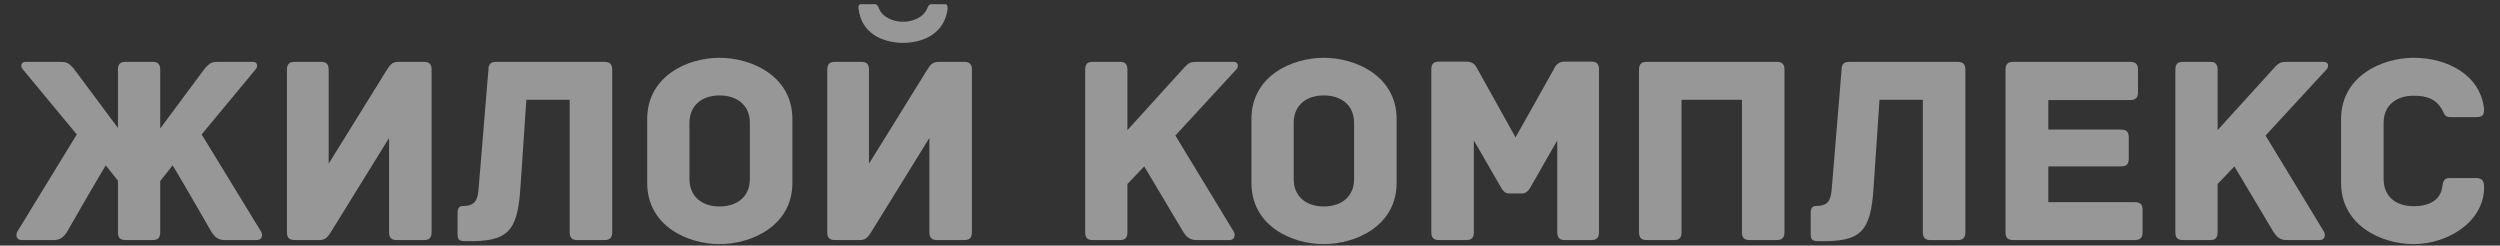
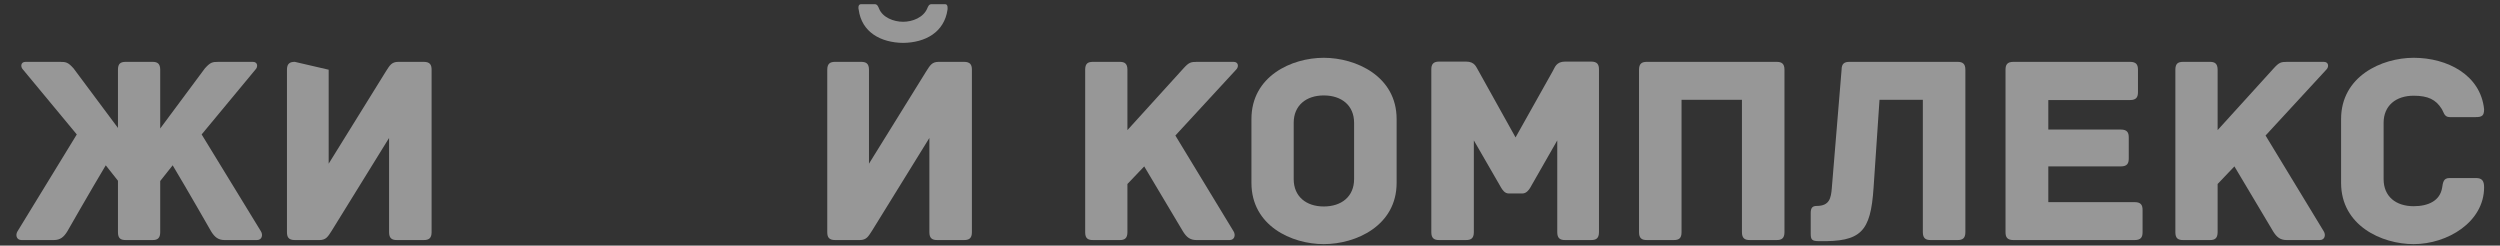
<svg xmlns="http://www.w3.org/2000/svg" width="100%" height="100%" viewBox="0 0 1812 178" xml:space="preserve" style="fill-rule:evenodd;clip-rule:evenodd;stroke-linejoin:round;stroke-miterlimit:2;">
  <rect x="0" y="0" width="1812" height="178" fill="#333333" stroke="none" />
  <g transform="matrix(6.676,0,0,3.365,-12441.6,-4434.61)">
    <g transform="matrix(29.406,0,0,58.333,1864.91,1369.57)">
      <path d="M0.89,-0.658L0.763,-0.658C0.74,-0.658 0.733,-0.656 0.713,-0.634L0.548,-0.412L0.548,-0.629C0.548,-0.652 0.537,-0.658 0.52,-0.658L0.421,-0.658C0.402,-0.658 0.392,-0.652 0.392,-0.629L0.392,-0.414L0.228,-0.634C0.208,-0.656 0.201,-0.658 0.178,-0.658L0.051,-0.658C0.032,-0.658 0.032,-0.639 0.041,-0.63L0.24,-0.39L0.021,-0.032C0.013,-0.019 0.017,-0 0.036,-0L0.155,-0C0.179,-0 0.192,-0.011 0.205,-0.032C0.205,-0.032 0.293,-0.186 0.347,-0.276L0.392,-0.219L0.392,-0.029C0.392,-0.006 0.402,-0 0.421,-0L0.52,-0C0.537,-0 0.548,-0.006 0.548,-0.029L0.548,-0.218L0.594,-0.276C0.648,-0.186 0.736,-0.032 0.736,-0.032C0.749,-0.011 0.762,-0 0.786,-0L0.905,-0C0.924,-0 0.928,-0.019 0.92,-0.032L0.701,-0.39L0.9,-0.63C0.909,-0.639 0.909,-0.658 0.89,-0.658Z" style="fill:white;fill-opacity:0.49;fill-rule:nonzero;" />
    </g>
    <g transform="matrix(29.406,0,0,58.333,1892.58,1369.57)">
-       <path d="M0.104,-0.658C0.086,-0.658 0.075,-0.652 0.075,-0.629L0.075,-0.029C0.075,-0.011 0.081,-0 0.104,-0L0.195,-0C0.22,-0 0.227,-0.014 0.24,-0.034L0.452,-0.377L0.452,-0.029C0.452,-0.006 0.463,-0 0.481,-0L0.58,-0C0.598,-0 0.609,-0.006 0.609,-0.029L0.609,-0.629C0.609,-0.647 0.603,-0.658 0.58,-0.658L0.486,-0.658C0.461,-0.658 0.454,-0.644 0.441,-0.624L0.229,-0.282L0.229,-0.629C0.229,-0.652 0.218,-0.658 0.2,-0.658L0.104,-0.658Z" style="fill:white;fill-opacity:0.49;fill-rule:nonzero;" />
+       <path d="M0.104,-0.658C0.086,-0.658 0.075,-0.652 0.075,-0.629L0.075,-0.029C0.075,-0.011 0.081,-0 0.104,-0L0.195,-0C0.22,-0 0.227,-0.014 0.24,-0.034L0.452,-0.377L0.452,-0.029C0.452,-0.006 0.463,-0 0.481,-0L0.58,-0C0.598,-0 0.609,-0.006 0.609,-0.029L0.609,-0.629C0.609,-0.647 0.603,-0.658 0.58,-0.658L0.486,-0.658C0.461,-0.658 0.454,-0.644 0.441,-0.624L0.229,-0.282L0.229,-0.629L0.104,-0.658Z" style="fill:white;fill-opacity:0.49;fill-rule:nonzero;" />
    </g>
    <g transform="matrix(29.406,0,0,58.333,1912.63,1369.57)">
-       <path d="M0.101,-0.193C0.098,-0.154 0.092,-0.126 0.045,-0.126C0.027,-0.126 0.023,-0.116 0.023,-0.099L0.023,-0.024C0.023,-0.002 0.027,0.004 0.053,0.004C0.209,0.007 0.244,-0.03 0.255,-0.192L0.277,-0.518L0.437,-0.518L0.437,-0.029C0.437,-0.006 0.448,-0 0.466,-0L0.565,-0C0.583,-0 0.594,-0.006 0.594,-0.029L0.594,-0.629C0.594,-0.652 0.583,-0.658 0.565,-0.658L0.166,-0.658C0.148,-0.658 0.137,-0.652 0.137,-0.629L0.101,-0.193Z" style="fill:white;fill-opacity:0.49;fill-rule:nonzero;" />
-     </g>
+       </g>
    <g transform="matrix(29.406,0,0,58.333,1932.28,1369.57)">
-       <path d="M0.591,-0.447C0.591,-0.605 0.441,-0.673 0.322,-0.673C0.203,-0.673 0.055,-0.605 0.055,-0.447L0.055,-0.211C0.055,-0.053 0.203,0.015 0.322,0.015C0.441,0.015 0.591,-0.053 0.591,-0.211L0.591,-0.447ZM0.434,-0.225C0.434,-0.161 0.388,-0.124 0.322,-0.124C0.257,-0.124 0.211,-0.161 0.211,-0.225L0.211,-0.433C0.211,-0.497 0.257,-0.534 0.322,-0.534C0.388,-0.534 0.434,-0.497 0.434,-0.433L0.434,-0.225Z" style="fill:white;fill-opacity:0.49;fill-rule:nonzero;" />
-     </g>
+       </g>
    <g transform="matrix(29.406,0,0,58.333,1951.24,1369.57)">
      <path d="M0.104,-0.658L0.2,-0.658C0.218,-0.658 0.229,-0.652 0.229,-0.629L0.229,-0.282L0.441,-0.624C0.454,-0.644 0.461,-0.658 0.486,-0.658L0.58,-0.658C0.603,-0.658 0.609,-0.647 0.609,-0.629L0.609,-0.029C0.609,-0.006 0.598,-0 0.58,-0L0.481,-0C0.463,-0 0.452,-0.006 0.452,-0.029L0.452,-0.377L0.24,-0.034C0.227,-0.014 0.22,-0 0.195,-0L0.104,-0C0.081,-0 0.075,-0.011 0.075,-0.029L0.075,-0.629C0.075,-0.652 0.086,-0.658 0.104,-0.658ZM0.51,-0.871C0.522,-0.871 0.519,-0.853 0.519,-0.851C0.507,-0.767 0.437,-0.729 0.355,-0.728C0.273,-0.729 0.202,-0.767 0.191,-0.851C0.19,-0.853 0.187,-0.871 0.2,-0.871L0.25,-0.871C0.26,-0.871 0.263,-0.862 0.266,-0.855C0.279,-0.822 0.32,-0.806 0.355,-0.806C0.39,-0.806 0.43,-0.822 0.444,-0.855C0.447,-0.862 0.45,-0.871 0.46,-0.871L0.51,-0.871Z" style="fill:white;fill-opacity:0.49;fill-rule:nonzero;" />
    </g>
    <g transform="matrix(29.406,0,0,58.333,1979.27,1369.57)">
      <path d="M0.622,-0.658L0.487,-0.658C0.464,-0.658 0.457,-0.656 0.437,-0.634L0.23,-0.406L0.23,-0.629C0.23,-0.652 0.219,-0.658 0.202,-0.658L0.103,-0.658C0.084,-0.658 0.074,-0.652 0.074,-0.629L0.074,-0.029C0.074,-0.006 0.084,-0 0.103,-0L0.202,-0C0.219,-0 0.23,-0.006 0.23,-0.029L0.23,-0.207L0.292,-0.272C0.346,-0.182 0.435,-0.032 0.435,-0.032C0.448,-0.011 0.461,-0 0.485,-0L0.607,-0C0.626,-0 0.63,-0.019 0.622,-0.032L0.407,-0.386L0.632,-0.63C0.641,-0.639 0.641,-0.658 0.622,-0.658Z" style="fill:white;fill-opacity:0.49;fill-rule:nonzero;" />
    </g>
    <g transform="matrix(29.406,0,0,58.333,1997.88,1369.57)">
      <path d="M0.591,-0.447C0.591,-0.605 0.441,-0.673 0.322,-0.673C0.203,-0.673 0.055,-0.605 0.055,-0.447L0.055,-0.211C0.055,-0.053 0.203,0.015 0.322,0.015C0.441,0.015 0.591,-0.053 0.591,-0.211L0.591,-0.447ZM0.434,-0.225C0.434,-0.161 0.388,-0.124 0.322,-0.124C0.257,-0.124 0.211,-0.161 0.211,-0.225L0.211,-0.433C0.211,-0.497 0.257,-0.534 0.322,-0.534C0.388,-0.534 0.434,-0.497 0.434,-0.433L0.434,-0.225Z" style="fill:white;fill-opacity:0.49;fill-rule:nonzero;" />
    </g>
    <g transform="matrix(29.406,0,0,58.333,2016.85,1369.57)">
      <path d="M0.664,-0.659L0.568,-0.659C0.535,-0.659 0.53,-0.637 0.523,-0.625L0.385,-0.379L0.248,-0.625C0.24,-0.637 0.236,-0.659 0.202,-0.659L0.103,-0.659C0.08,-0.659 0.074,-0.648 0.074,-0.63L0.074,-0.029C0.074,-0.006 0.085,-0 0.103,-0L0.202,-0C0.22,-0 0.231,-0.006 0.231,-0.029L0.231,-0.368L0.332,-0.193C0.337,-0.185 0.345,-0.172 0.36,-0.172L0.41,-0.172C0.425,-0.172 0.434,-0.185 0.439,-0.193L0.539,-0.368L0.539,-0.029C0.539,-0.006 0.55,-0 0.568,-0L0.664,-0C0.682,-0 0.693,-0.006 0.693,-0.029L0.693,-0.63C0.693,-0.648 0.687,-0.659 0.664,-0.659Z" style="fill:white;fill-opacity:0.49;fill-rule:nonzero;" />
    </g>
    <g transform="matrix(29.406,0,0,58.333,2039.4,1369.57)">
      <path d="M0.582,-0.658L0.103,-0.658C0.085,-0.658 0.074,-0.652 0.074,-0.629L0.074,-0.029C0.074,-0.006 0.085,-0 0.103,-0L0.202,-0C0.221,-0 0.231,-0.006 0.231,-0.029L0.231,-0.518L0.454,-0.518L0.454,-0.029C0.454,-0.006 0.465,-0 0.483,-0L0.582,-0C0.6,-0 0.611,-0.006 0.611,-0.029L0.611,-0.629C0.611,-0.652 0.6,-0.658 0.582,-0.658Z" style="fill:white;fill-opacity:0.49;fill-rule:nonzero;" />
    </g>
    <g transform="matrix(29.406,0,0,58.333,2059.54,1369.57)">
      <path d="M0.101,-0.193C0.098,-0.154 0.092,-0.126 0.045,-0.126C0.027,-0.126 0.023,-0.116 0.023,-0.099L0.023,-0.024C0.023,-0.002 0.027,0.004 0.053,0.004C0.209,0.007 0.244,-0.03 0.255,-0.192L0.277,-0.518L0.437,-0.518L0.437,-0.029C0.437,-0.006 0.448,-0 0.466,-0L0.565,-0C0.583,-0 0.594,-0.006 0.594,-0.029L0.594,-0.629C0.594,-0.652 0.583,-0.658 0.565,-0.658L0.166,-0.658C0.148,-0.658 0.137,-0.652 0.137,-0.629L0.101,-0.193Z" style="fill:white;fill-opacity:0.49;fill-rule:nonzero;" />
    </g>
    <g transform="matrix(29.406,0,0,58.333,2079.19,1369.57)">
      <path d="M0.551,-0.14L0.232,-0.14L0.232,-0.272L0.5,-0.272C0.523,-0.272 0.529,-0.283 0.529,-0.301L0.529,-0.379C0.529,-0.397 0.523,-0.408 0.5,-0.408L0.232,-0.408L0.232,-0.517L0.534,-0.517C0.557,-0.517 0.563,-0.528 0.563,-0.546L0.563,-0.629C0.563,-0.647 0.557,-0.658 0.534,-0.658L0.103,-0.658C0.08,-0.658 0.074,-0.647 0.074,-0.629L0.074,-0.029C0.074,-0.011 0.08,-0 0.103,-0L0.551,-0C0.574,-0 0.58,-0.011 0.58,-0.029L0.58,-0.111C0.58,-0.129 0.574,-0.14 0.551,-0.14Z" style="fill:white;fill-opacity:0.49;fill-rule:nonzero;" />
    </g>
    <g transform="matrix(29.406,0,0,58.333,2097.63,1369.57)">
      <path d="M0.622,-0.658L0.487,-0.658C0.464,-0.658 0.457,-0.656 0.437,-0.634L0.23,-0.406L0.23,-0.629C0.23,-0.652 0.219,-0.658 0.202,-0.658L0.103,-0.658C0.084,-0.658 0.074,-0.652 0.074,-0.629L0.074,-0.029C0.074,-0.006 0.084,-0 0.103,-0L0.202,-0C0.219,-0 0.23,-0.006 0.23,-0.029L0.23,-0.207L0.292,-0.272C0.346,-0.182 0.435,-0.032 0.435,-0.032C0.448,-0.011 0.461,-0 0.485,-0L0.607,-0C0.626,-0 0.63,-0.019 0.622,-0.032L0.407,-0.386L0.632,-0.63C0.641,-0.639 0.641,-0.658 0.622,-0.658Z" style="fill:white;fill-opacity:0.49;fill-rule:nonzero;" />
    </g>
    <g transform="matrix(29.406,0,0,58.333,2116.24,1369.57)">
      <path d="M0.581,-0.195C0.581,-0.219 0.573,-0.229 0.551,-0.229L0.453,-0.229C0.431,-0.229 0.429,-0.213 0.426,-0.193C0.418,-0.145 0.375,-0.125 0.321,-0.125C0.255,-0.125 0.21,-0.161 0.21,-0.225L0.21,-0.433C0.21,-0.496 0.255,-0.533 0.321,-0.533C0.375,-0.533 0.403,-0.518 0.424,-0.485C0.432,-0.473 0.433,-0.454 0.454,-0.454L0.55,-0.454C0.573,-0.454 0.581,-0.459 0.581,-0.483C0.568,-0.61 0.445,-0.673 0.321,-0.673C0.202,-0.673 0.053,-0.604 0.053,-0.447L0.053,-0.211C0.053,-0.054 0.202,0.015 0.321,0.015C0.445,0.015 0.581,-0.066 0.581,-0.195Z" style="fill:white;fill-opacity:0.49;fill-rule:nonzero;" />
    </g>
  </g>
</svg>